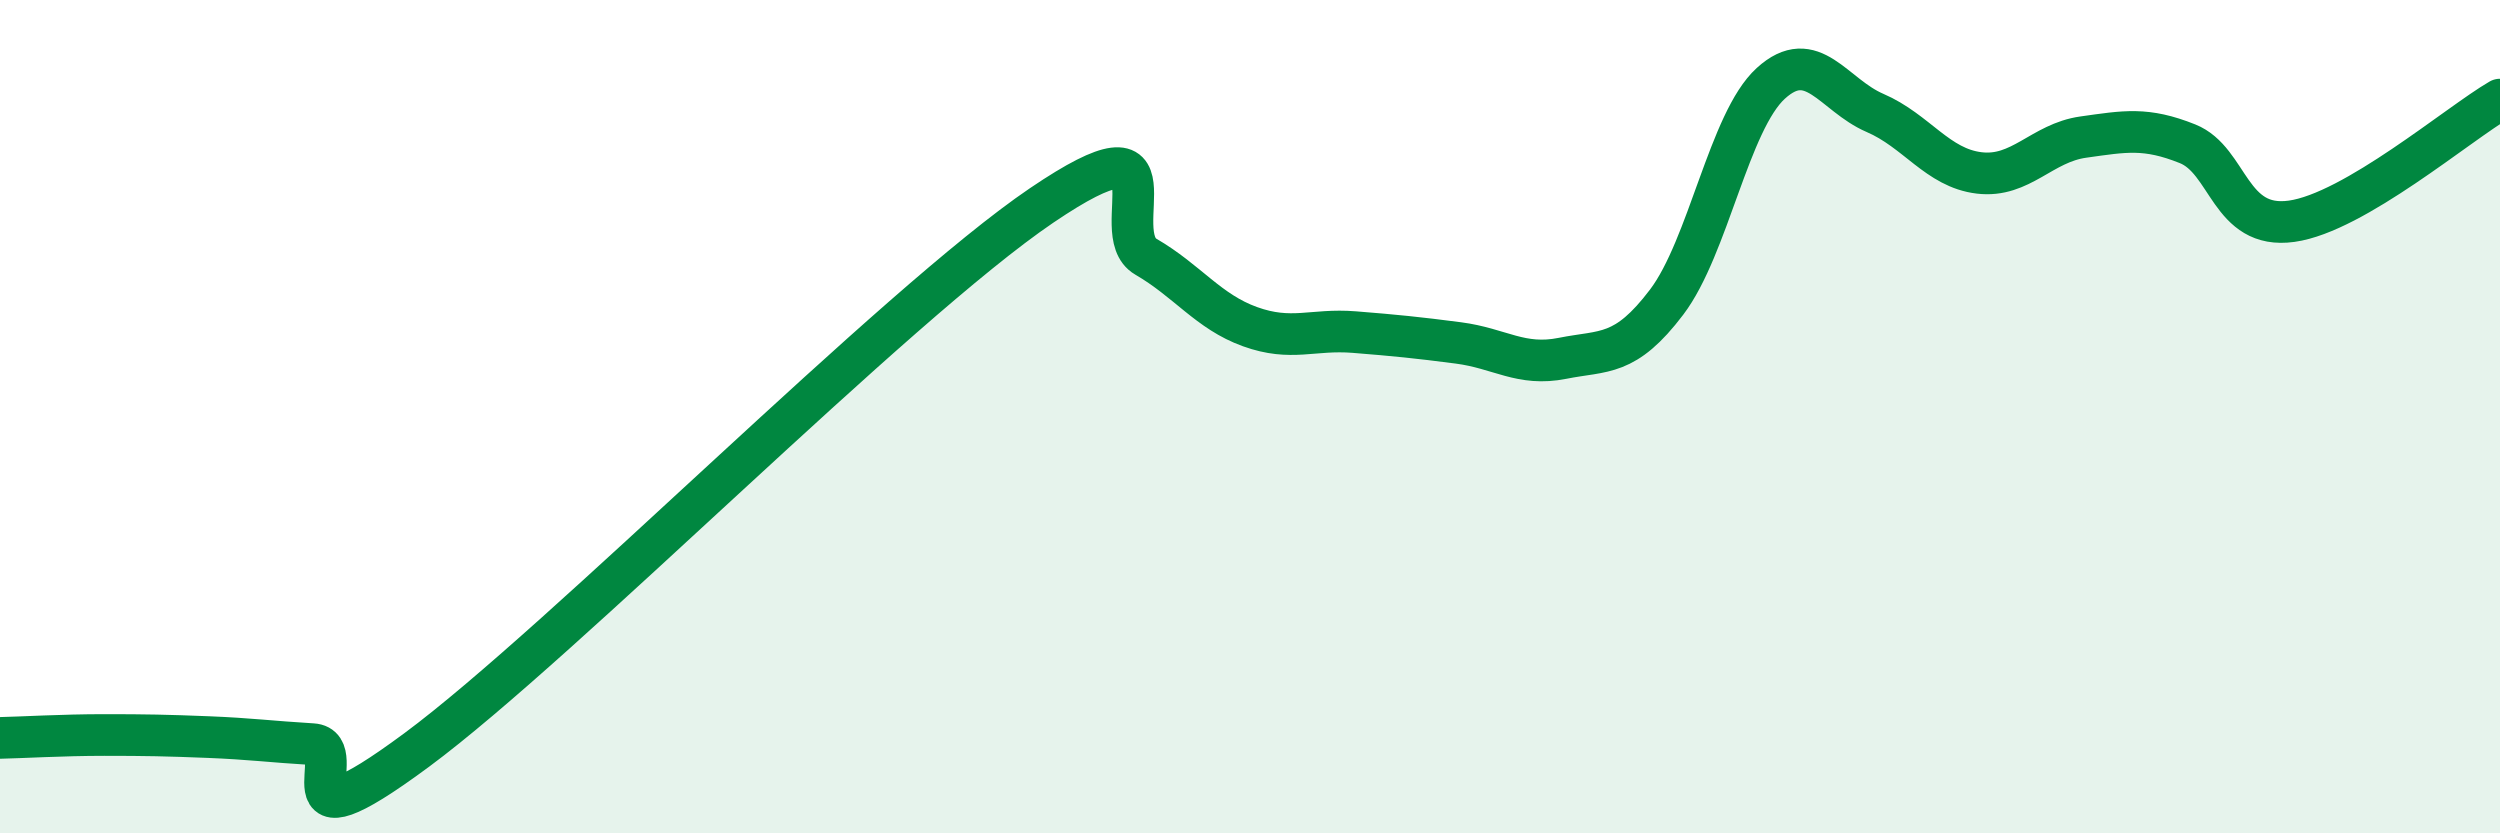
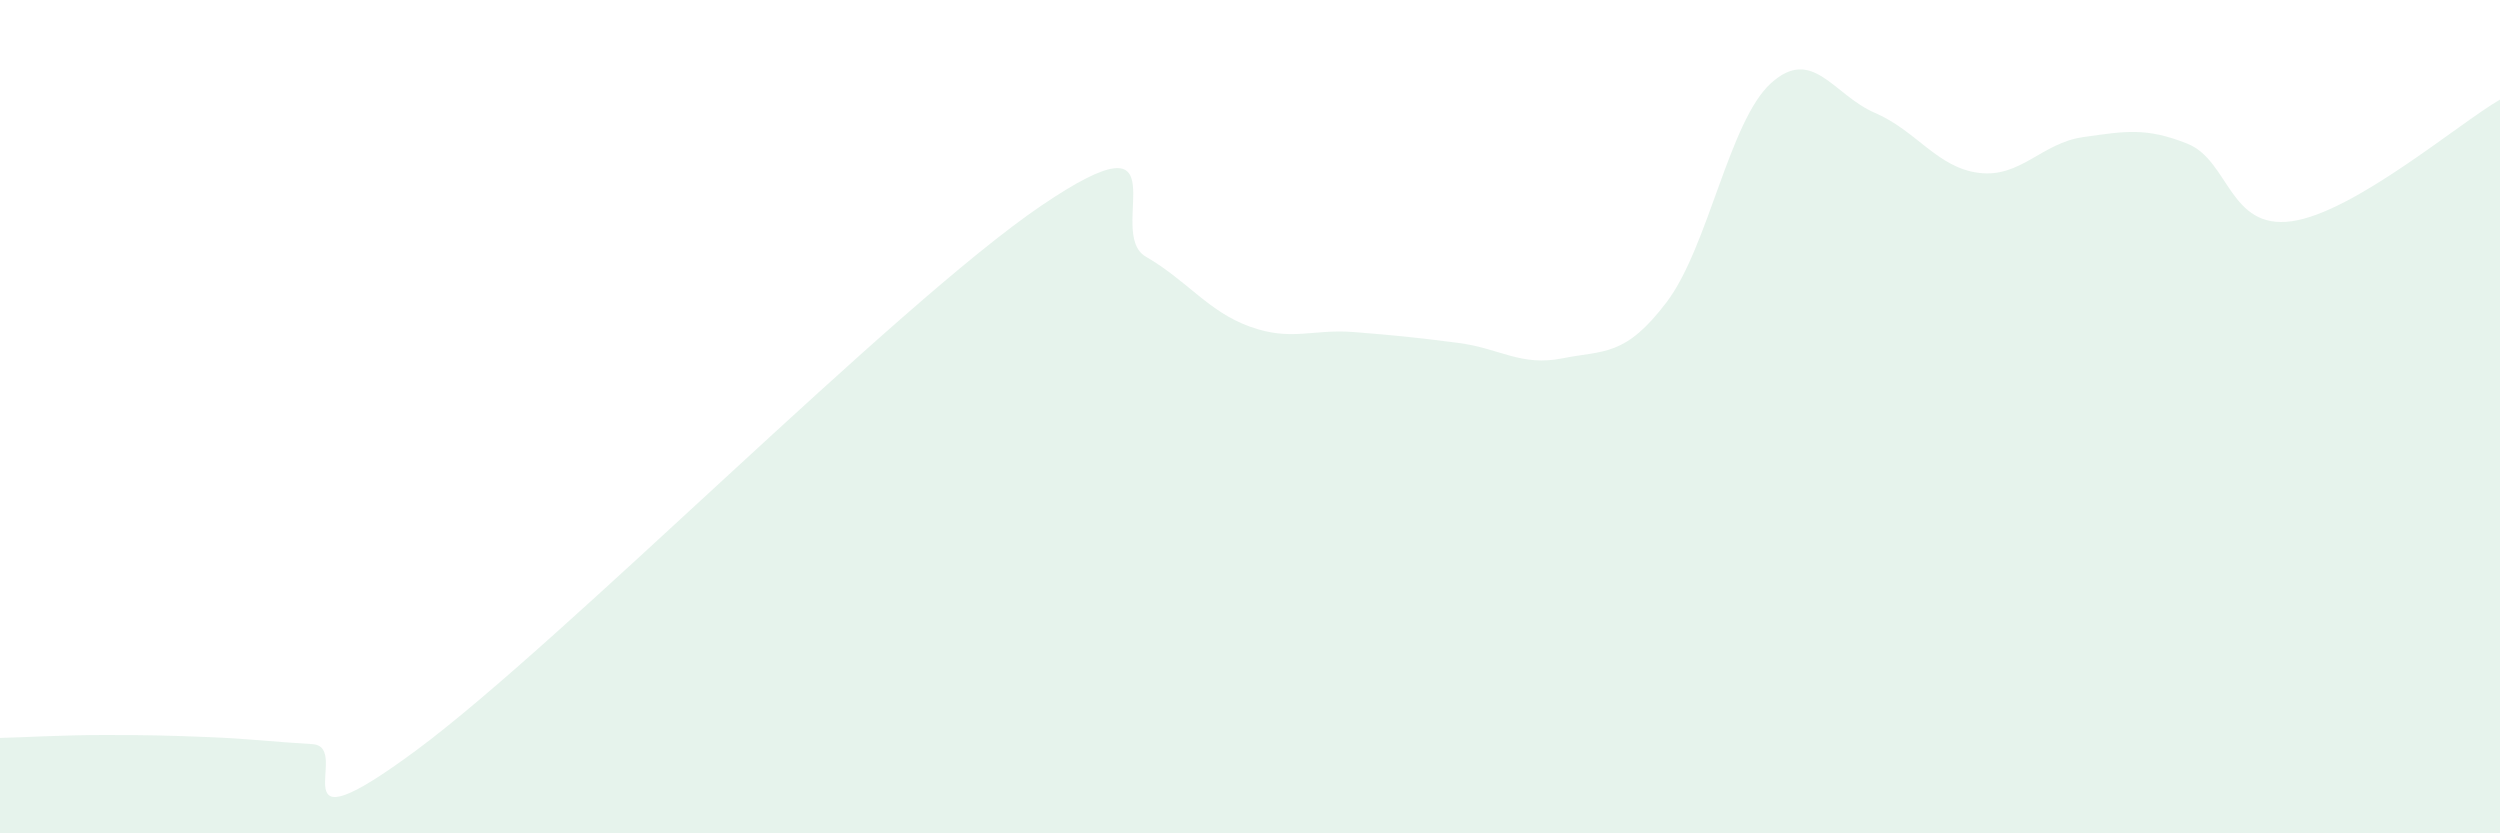
<svg xmlns="http://www.w3.org/2000/svg" width="60" height="20" viewBox="0 0 60 20">
  <path d="M 0,17.71 C 0.5,17.7 1.5,17.64 2.5,17.64 C 3.5,17.64 4,17.65 5,17.69 C 6,17.73 6.5,17.8 7.5,17.86 C 8.5,17.92 6.5,20.59 10,18 C 13.5,15.41 21.5,7.3 25,4.93 C 28.5,2.56 26.5,5.58 27.5,6.16 C 28.5,6.74 29,7.48 30,7.84 C 31,8.2 31.5,7.89 32.5,7.97 C 33.5,8.05 34,8.1 35,8.23 C 36,8.36 36.5,8.8 37.5,8.6 C 38.5,8.4 39,8.57 40,7.25 C 41,5.93 41.5,2.91 42.5,2 C 43.5,1.09 44,2.28 45,2.71 C 46,3.14 46.5,4.03 47.5,4.15 C 48.5,4.27 49,3.43 50,3.29 C 51,3.15 51.5,3.05 52.5,3.45 C 53.5,3.85 53.5,5.52 55,5.31 C 56.5,5.1 59,2.97 60,2.39L60 20L0 20Z" fill="#008740" opacity="0.1" stroke-linecap="round" stroke-linejoin="round" />
-   <path d="M 0,17.71 C 0.5,17.7 1.5,17.64 2.5,17.64 C 3.5,17.64 4,17.65 5,17.69 C 6,17.73 6.5,17.8 7.5,17.86 C 8.5,17.92 6.5,20.59 10,18 C 13.5,15.41 21.5,7.3 25,4.93 C 28.5,2.56 26.5,5.58 27.5,6.16 C 28.5,6.74 29,7.48 30,7.84 C 31,8.2 31.5,7.89 32.5,7.97 C 33.5,8.05 34,8.1 35,8.23 C 36,8.36 36.5,8.8 37.5,8.6 C 38.5,8.4 39,8.57 40,7.25 C 41,5.93 41.5,2.91 42.5,2 C 43.5,1.09 44,2.28 45,2.71 C 46,3.14 46.5,4.03 47.5,4.15 C 48.5,4.27 49,3.43 50,3.29 C 51,3.15 51.5,3.05 52.5,3.45 C 53.5,3.85 53.5,5.52 55,5.31 C 56.5,5.1 59,2.97 60,2.39" stroke="#008740" stroke-width="1" fill="none" stroke-linecap="round" stroke-linejoin="round" />
</svg>